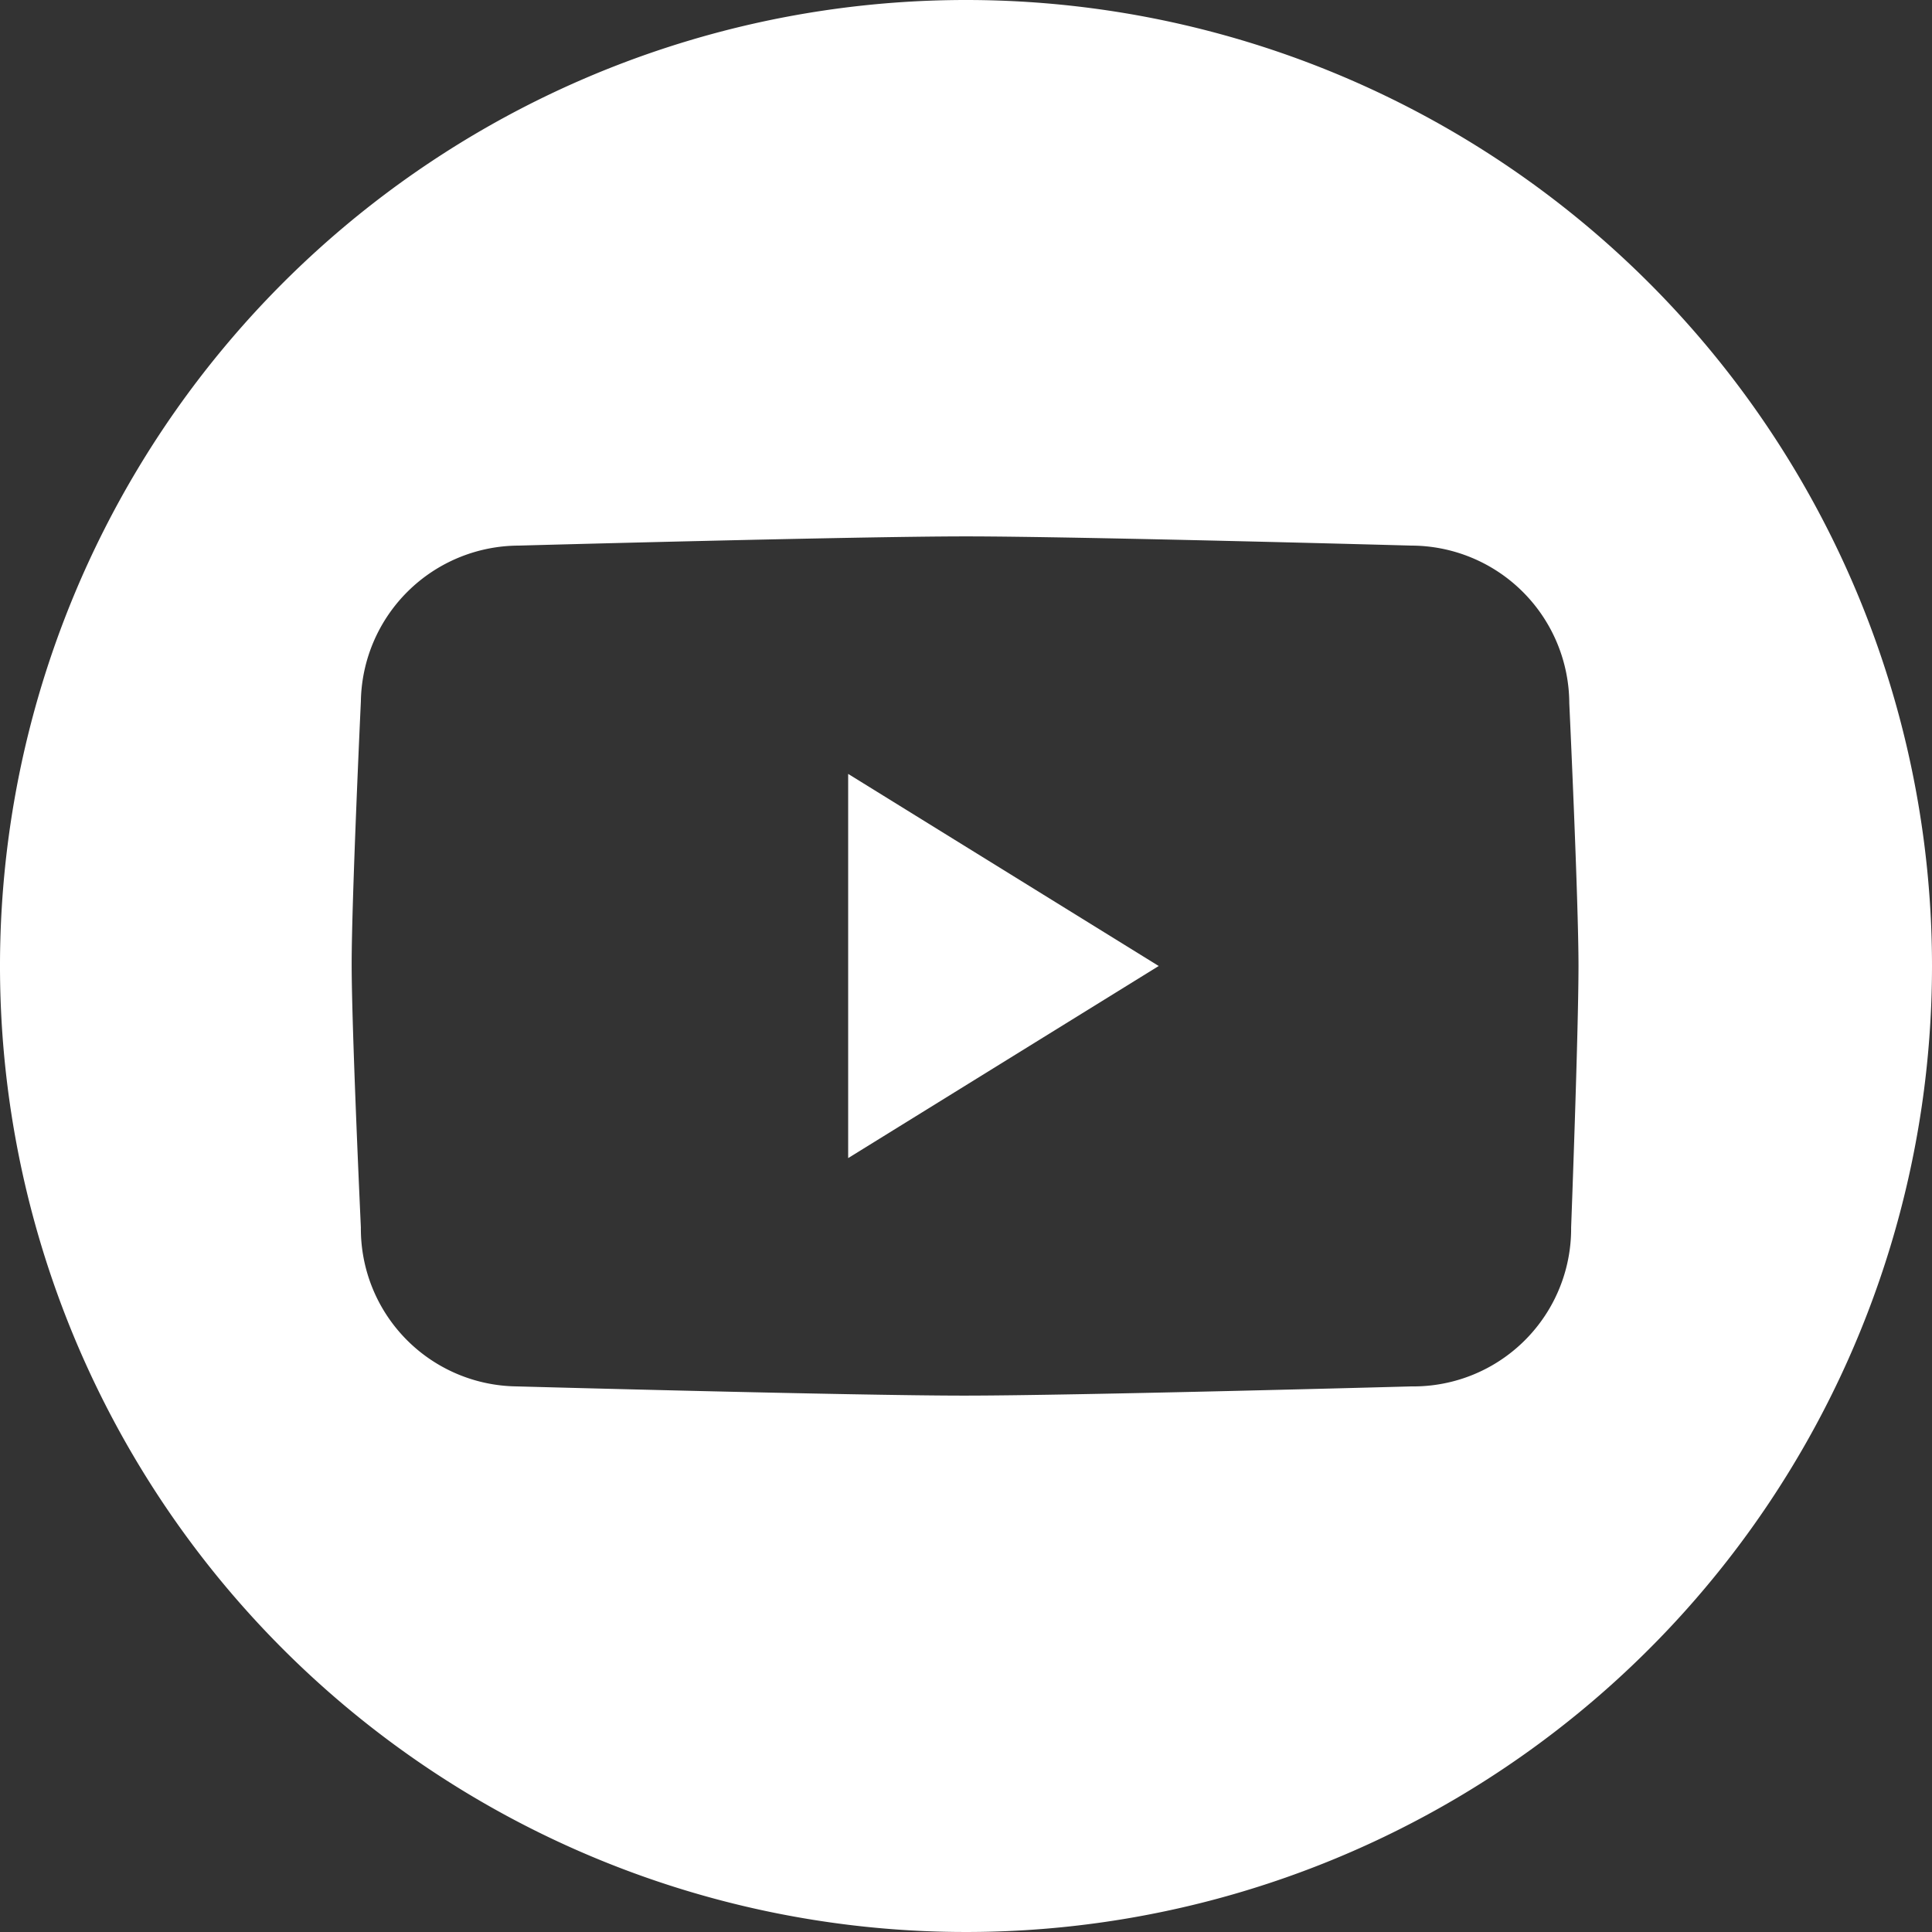
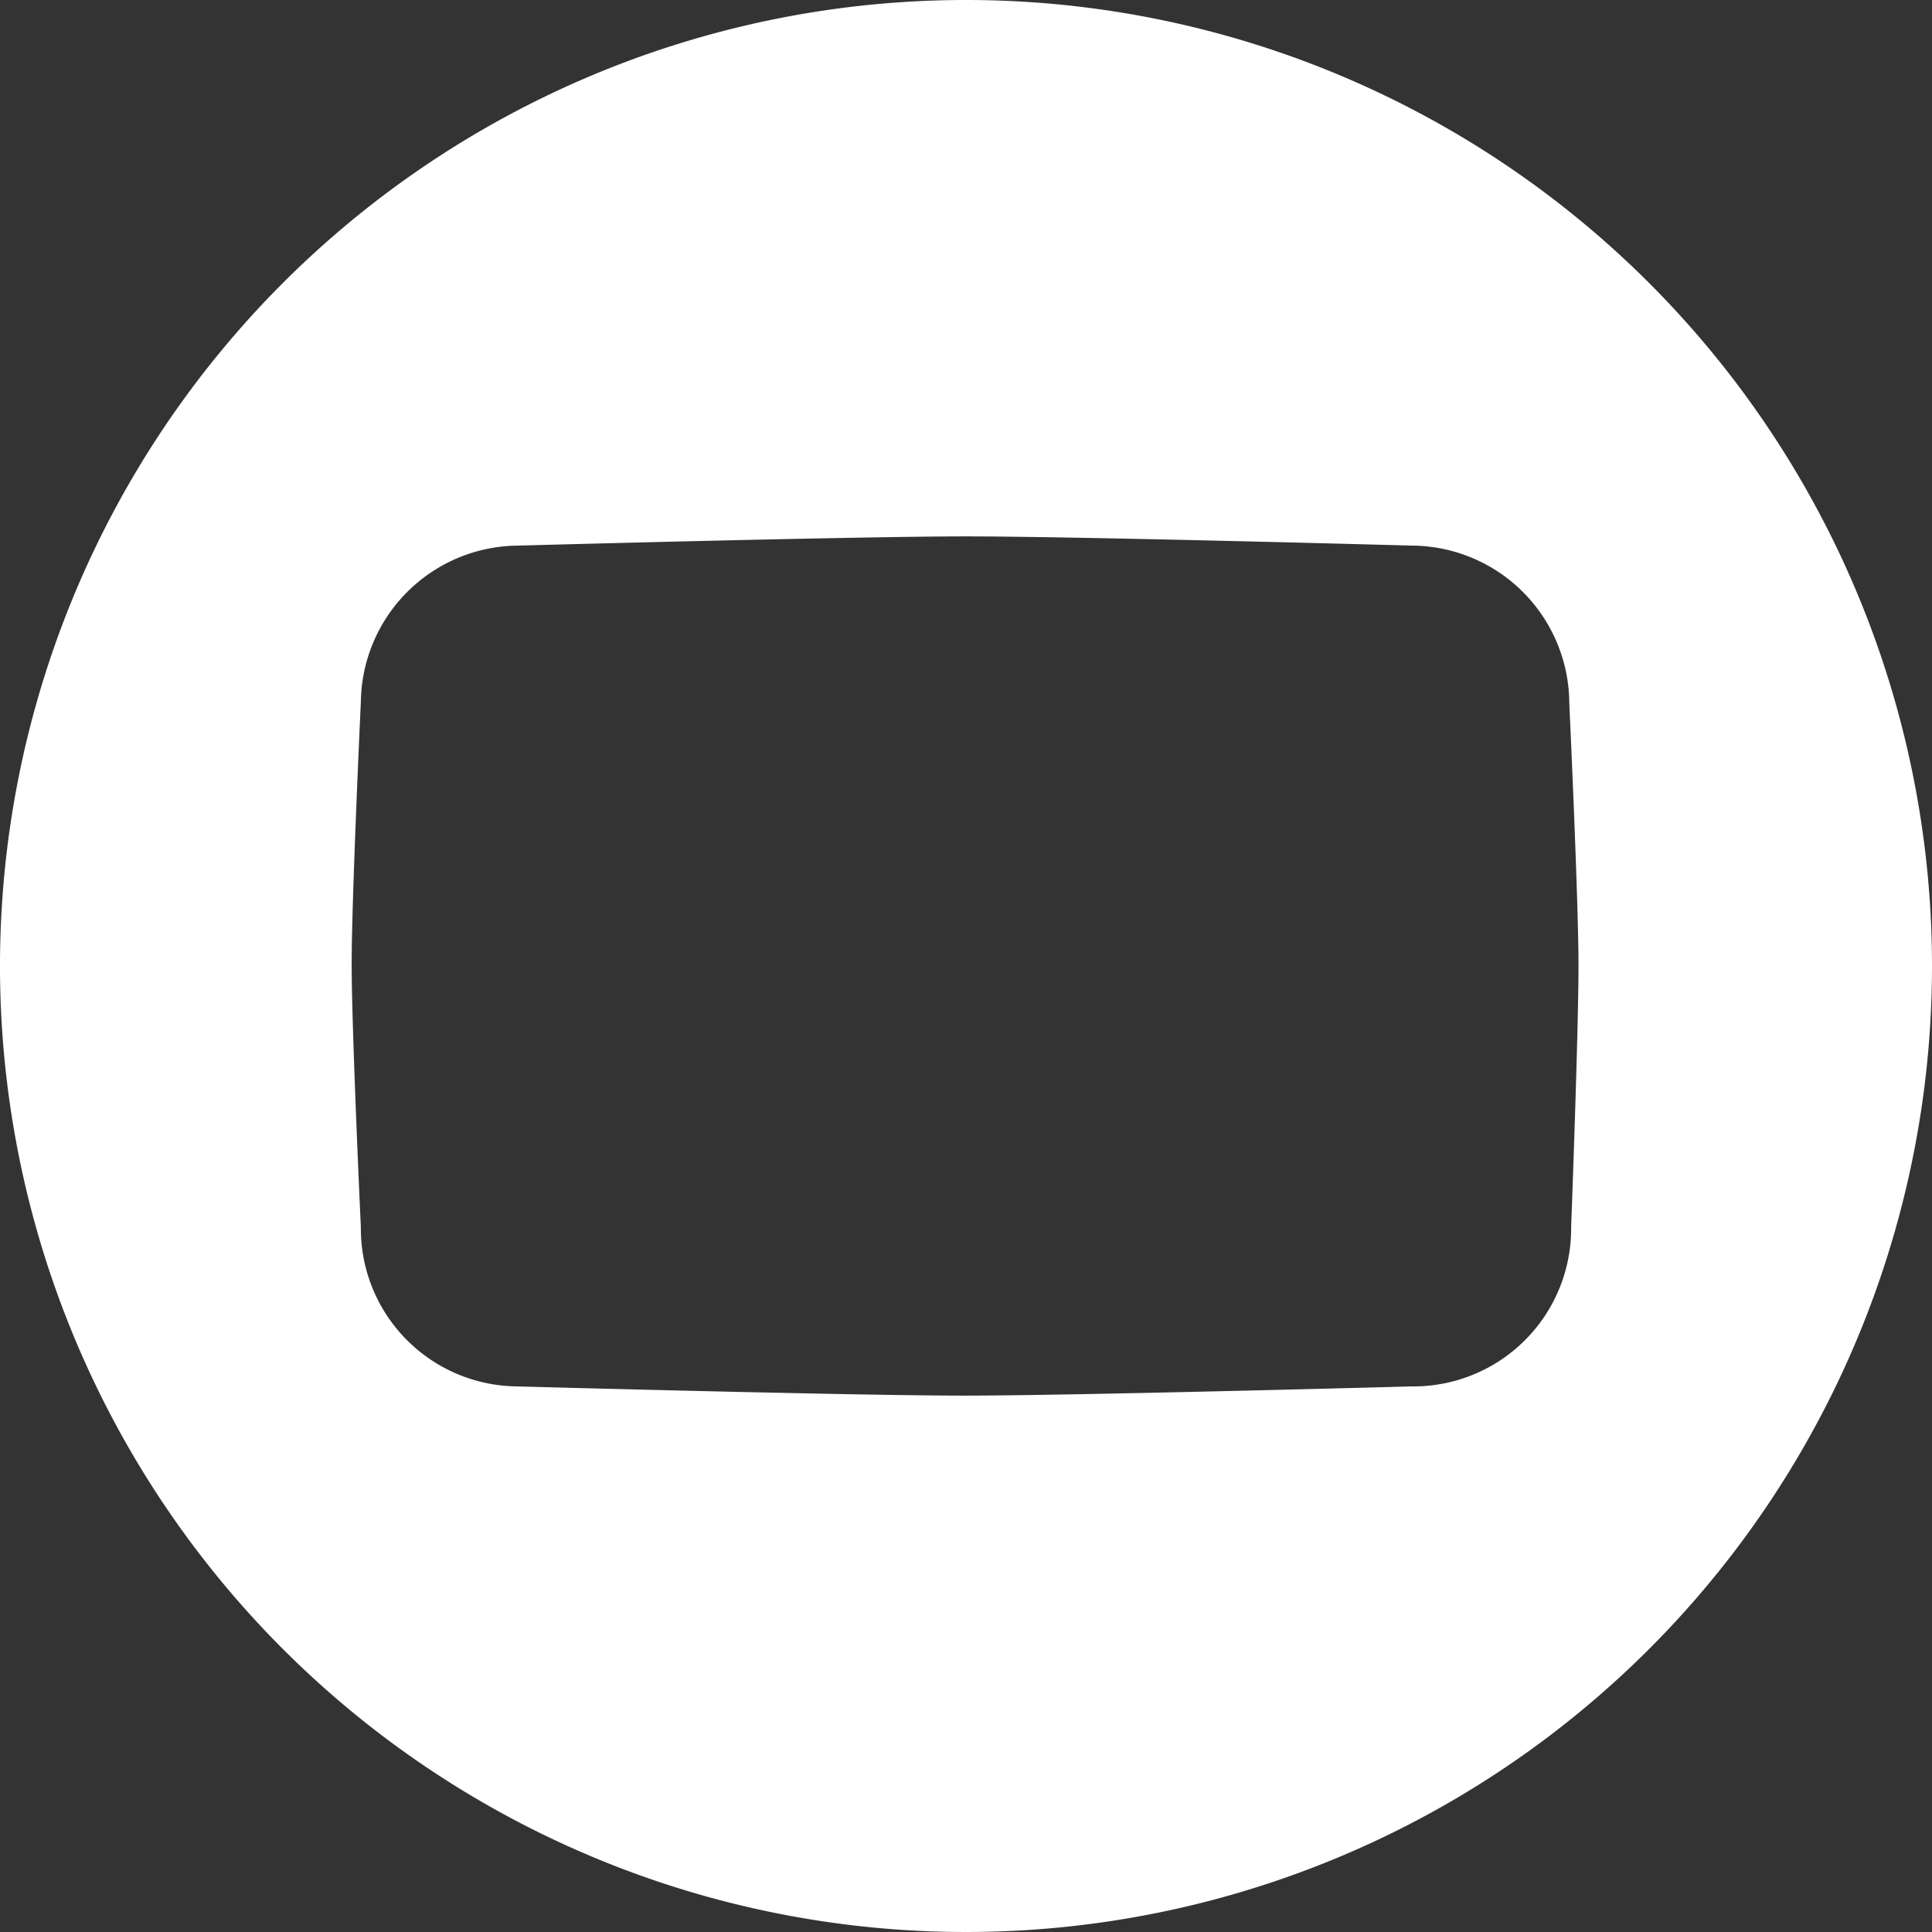
<svg xmlns="http://www.w3.org/2000/svg" id="Livello_1" data-name="Livello 1" viewBox="0 0 31.48 31.48">
  <rect x="0" y="0" width="31.48" height="31.48" fill="#333333" stroke="none" />
  <defs>
    <style>.cls-1{fill:#fff;}</style>
  </defs>
  <title>YouTube</title>
-   <polygon class="cls-1" points="13.82 18.87 18.88 15.74 13.82 12.61 13.82 18.87" />
  <path class="cls-1" d="M15.74,0A15.74,15.74,0,1,0,31.48,15.74,15.74,15.74,0,0,0,15.74,0ZM25.6,20A2.57,2.57,0,0,1,23,22.59s-5.47.15-7.29.15-7.29-.15-7.29-.15A2.57,2.57,0,0,1,5.88,20s-.15-3.22-.15-4.29.15-4.28.15-4.28A2.58,2.58,0,0,1,8.45,8.89s5.47-.15,7.29-.15S23,8.89,23,8.89a2.58,2.58,0,0,1,2.57,2.57s.15,3.2.15,4.28S25.6,20,25.6,20Z" />
</svg>